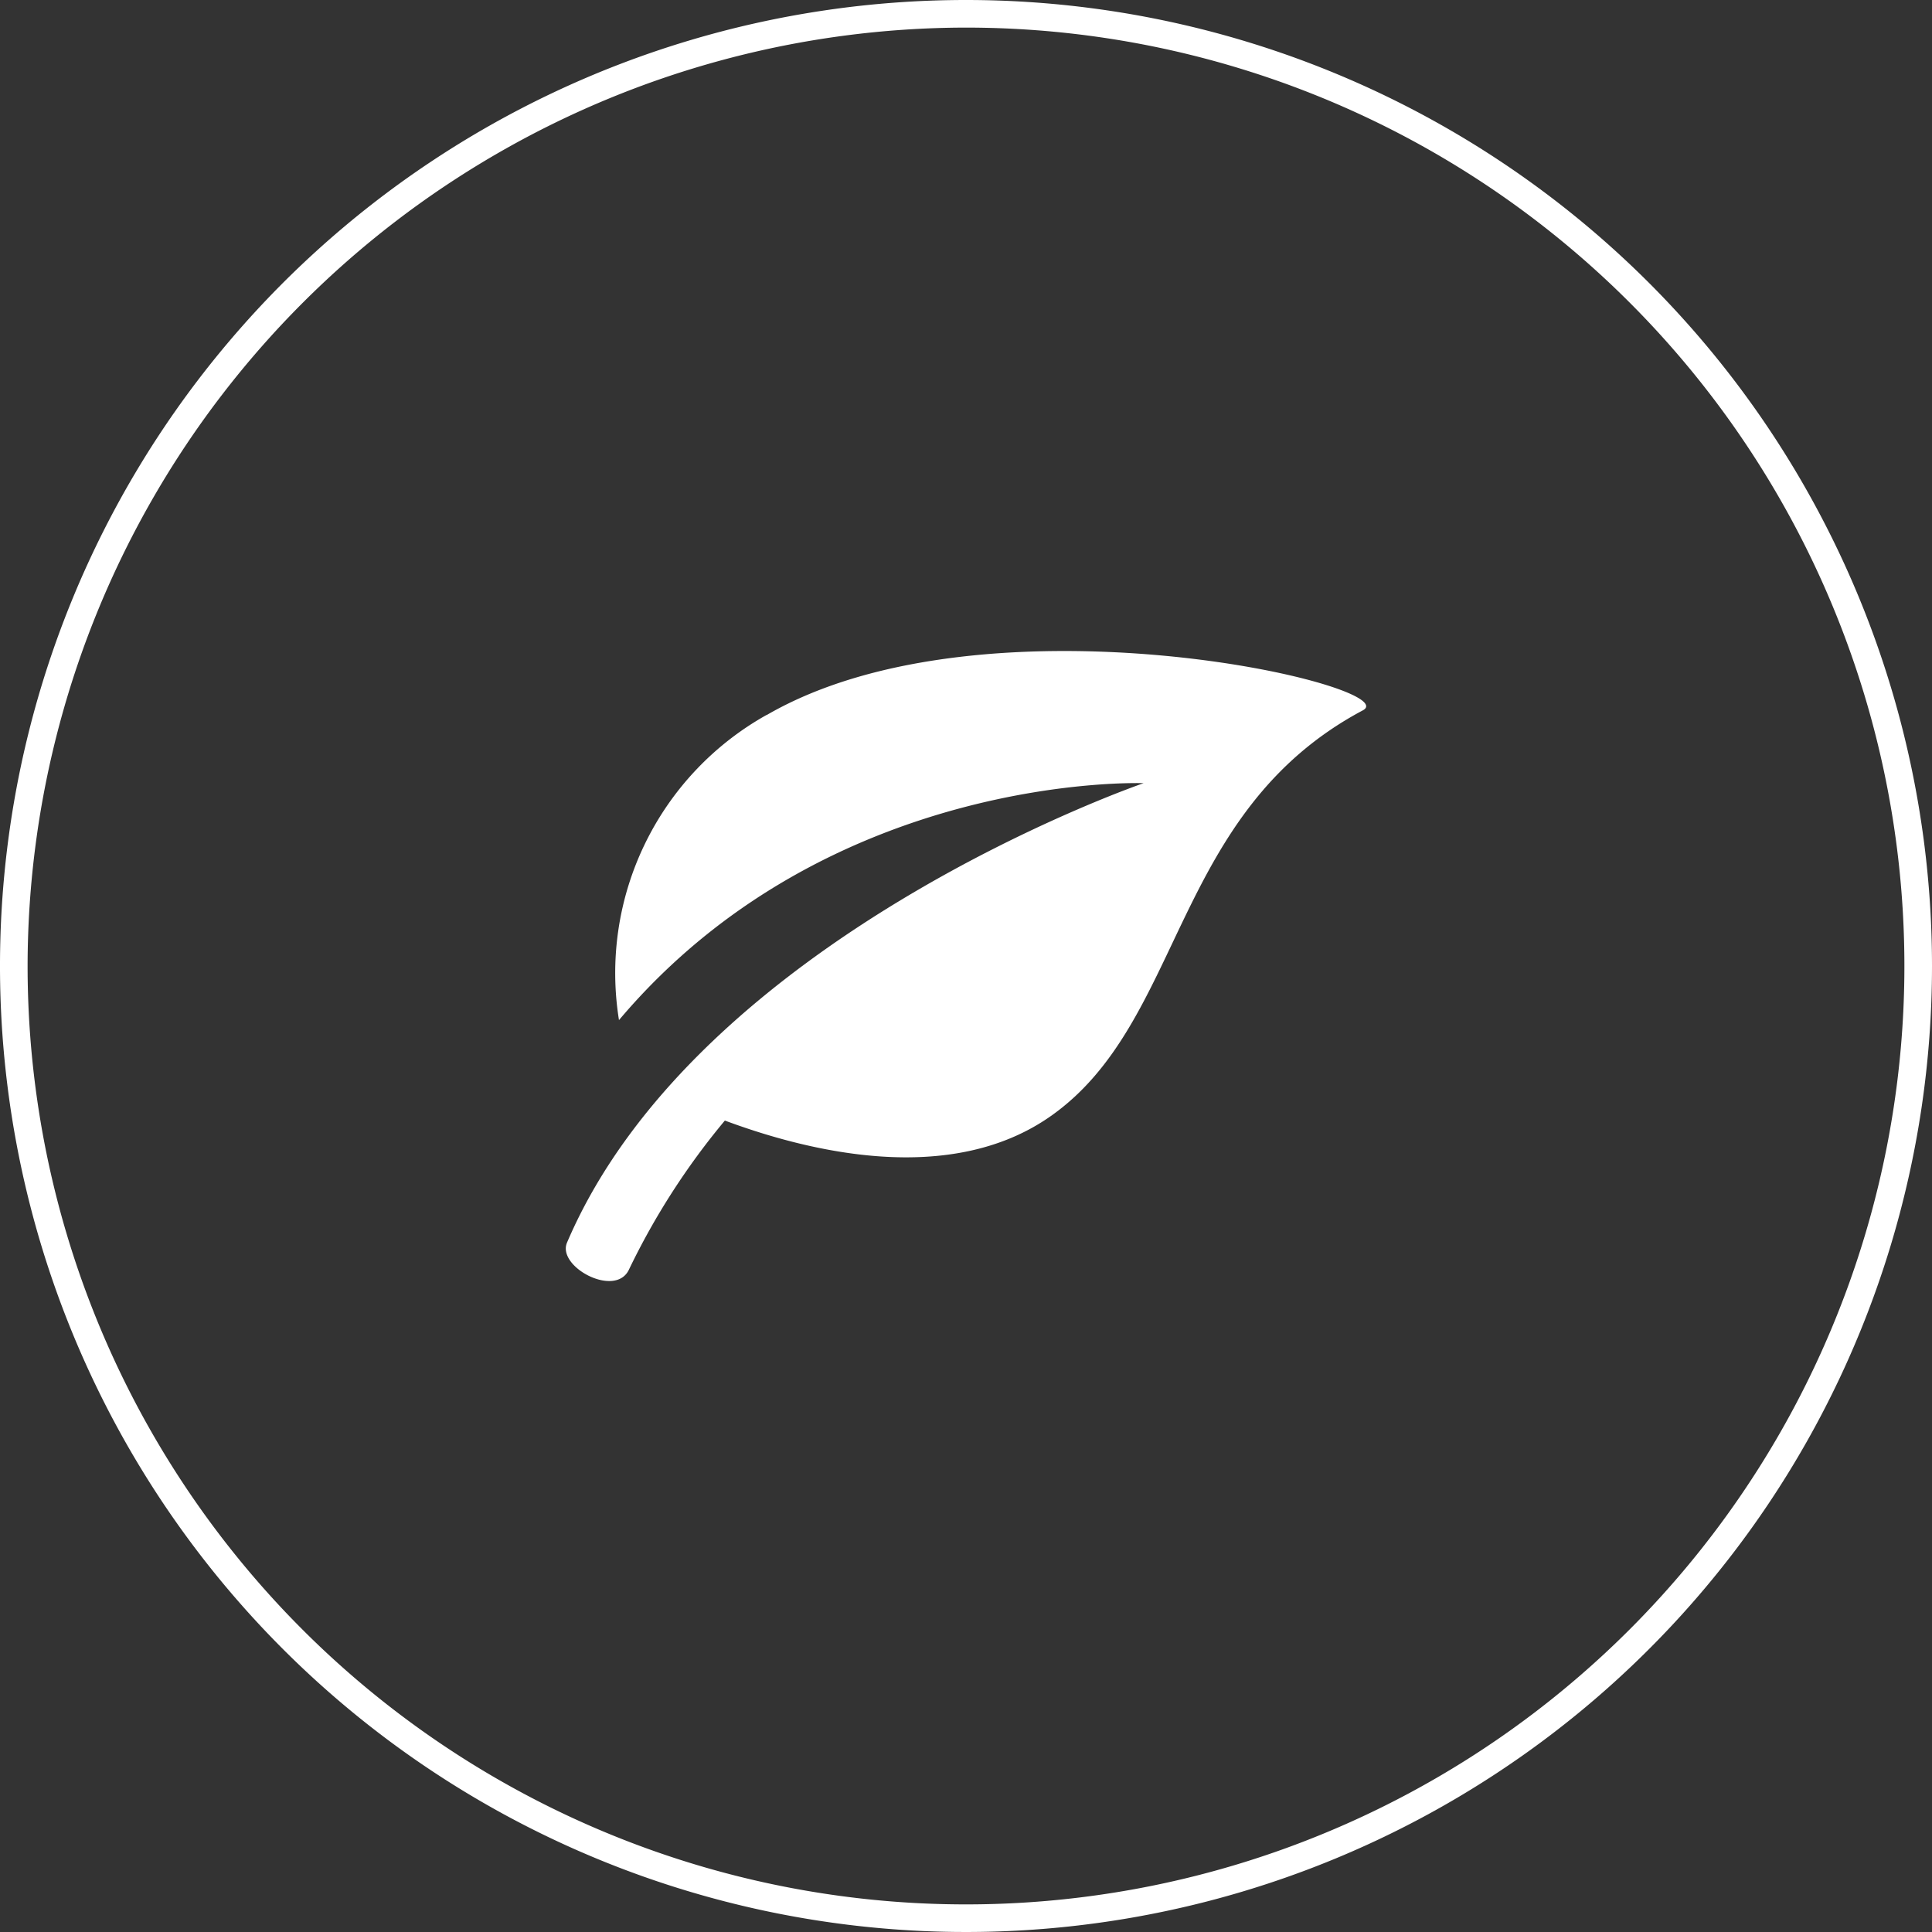
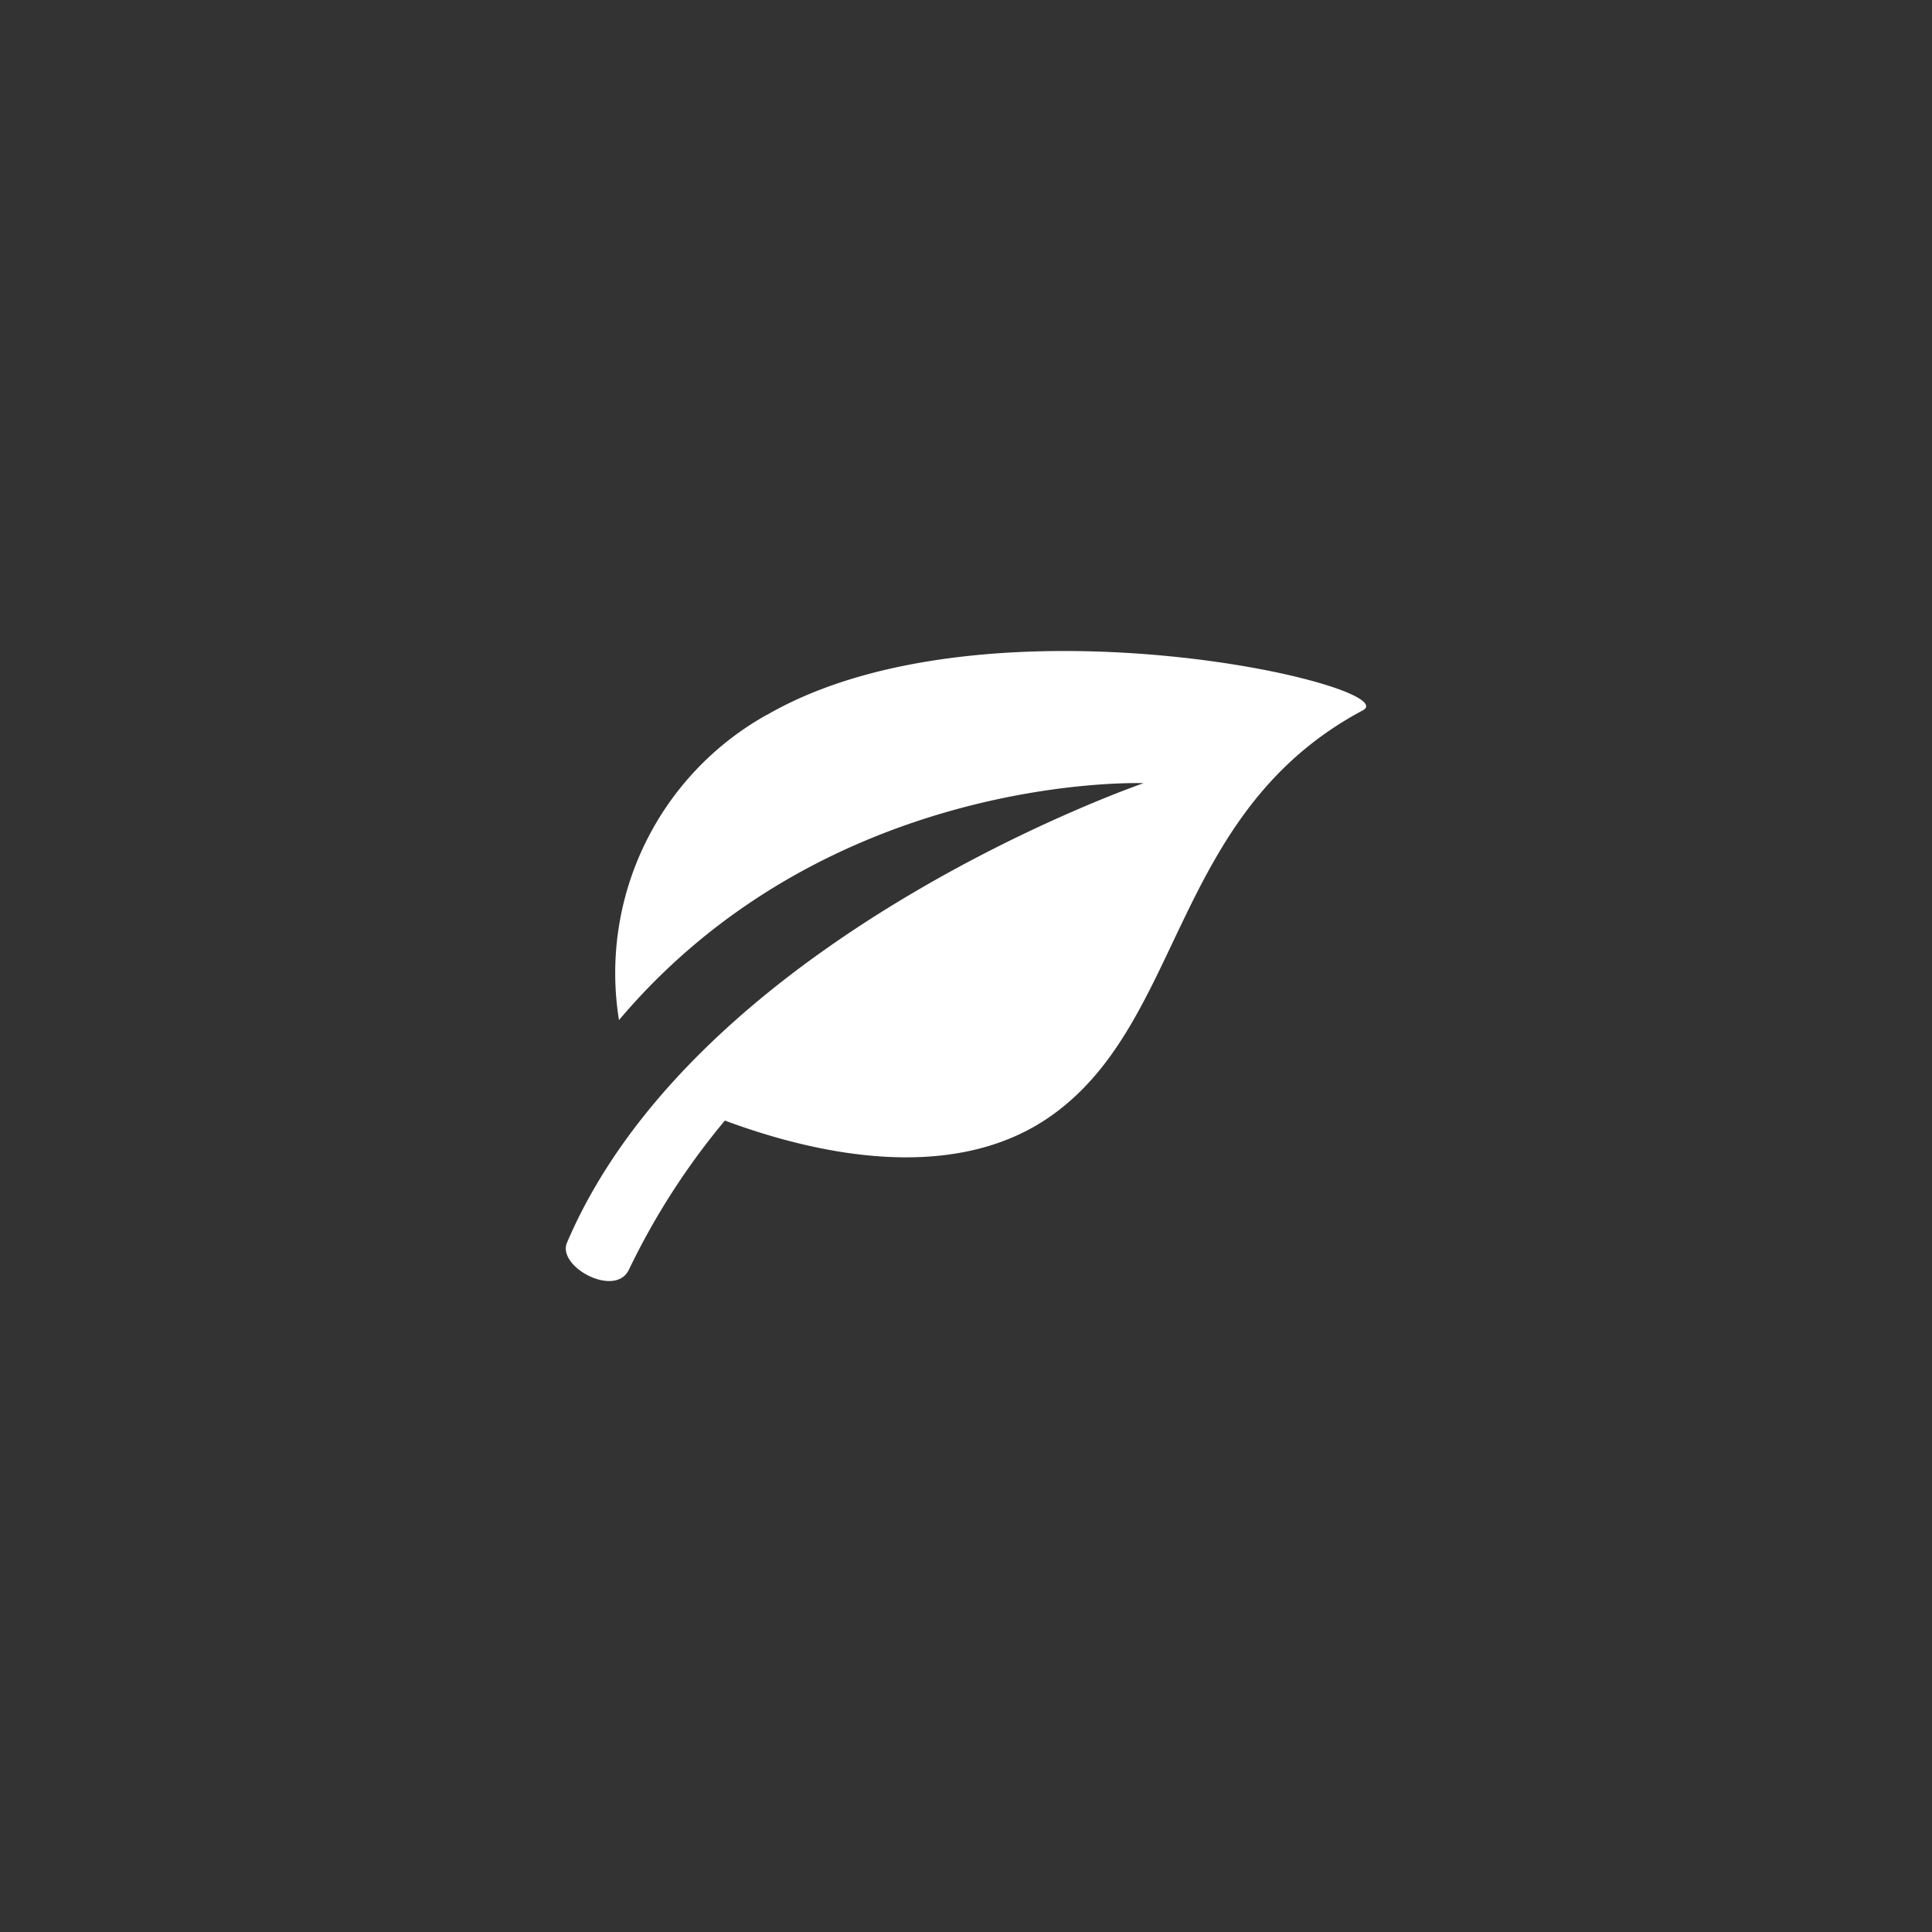
<svg xmlns="http://www.w3.org/2000/svg" viewBox="0 0 70 70">
  <rect x="0" y="0" width="70" height="70" fill="#333333" stroke="none" />
  <title>ico_5</title>
  <g id="Layer_2" data-name="Layer 2">
    <g id="content">
      <path d="M27.782,25.9A10.713,10.713,0,0,0,22.427,36.96c7.617-9.022,19.007-8.584,19.007-8.584s-16.147,5.539-20.89,16.646C20.17,45.9,22.3,47.04,22.788,46a26,26,0,0,1,3.475-5.4c2.986,1.111,8.15,2.413,11.81-.163,4.863-3.421,4.366-11.008,11.306-14.7,1.622-.863-13.6-4.468-21.6.17Zm0,0" fill="#fff" />
-       <path d="M35,1A34,34,0,1,1,1,35,34.039,34.039,0,0,1,35,1m0-1A35,35,0,1,0,70,35,35,35,0,0,0,35,0Z" fill="#fff" />
    </g>
  </g>
</svg>